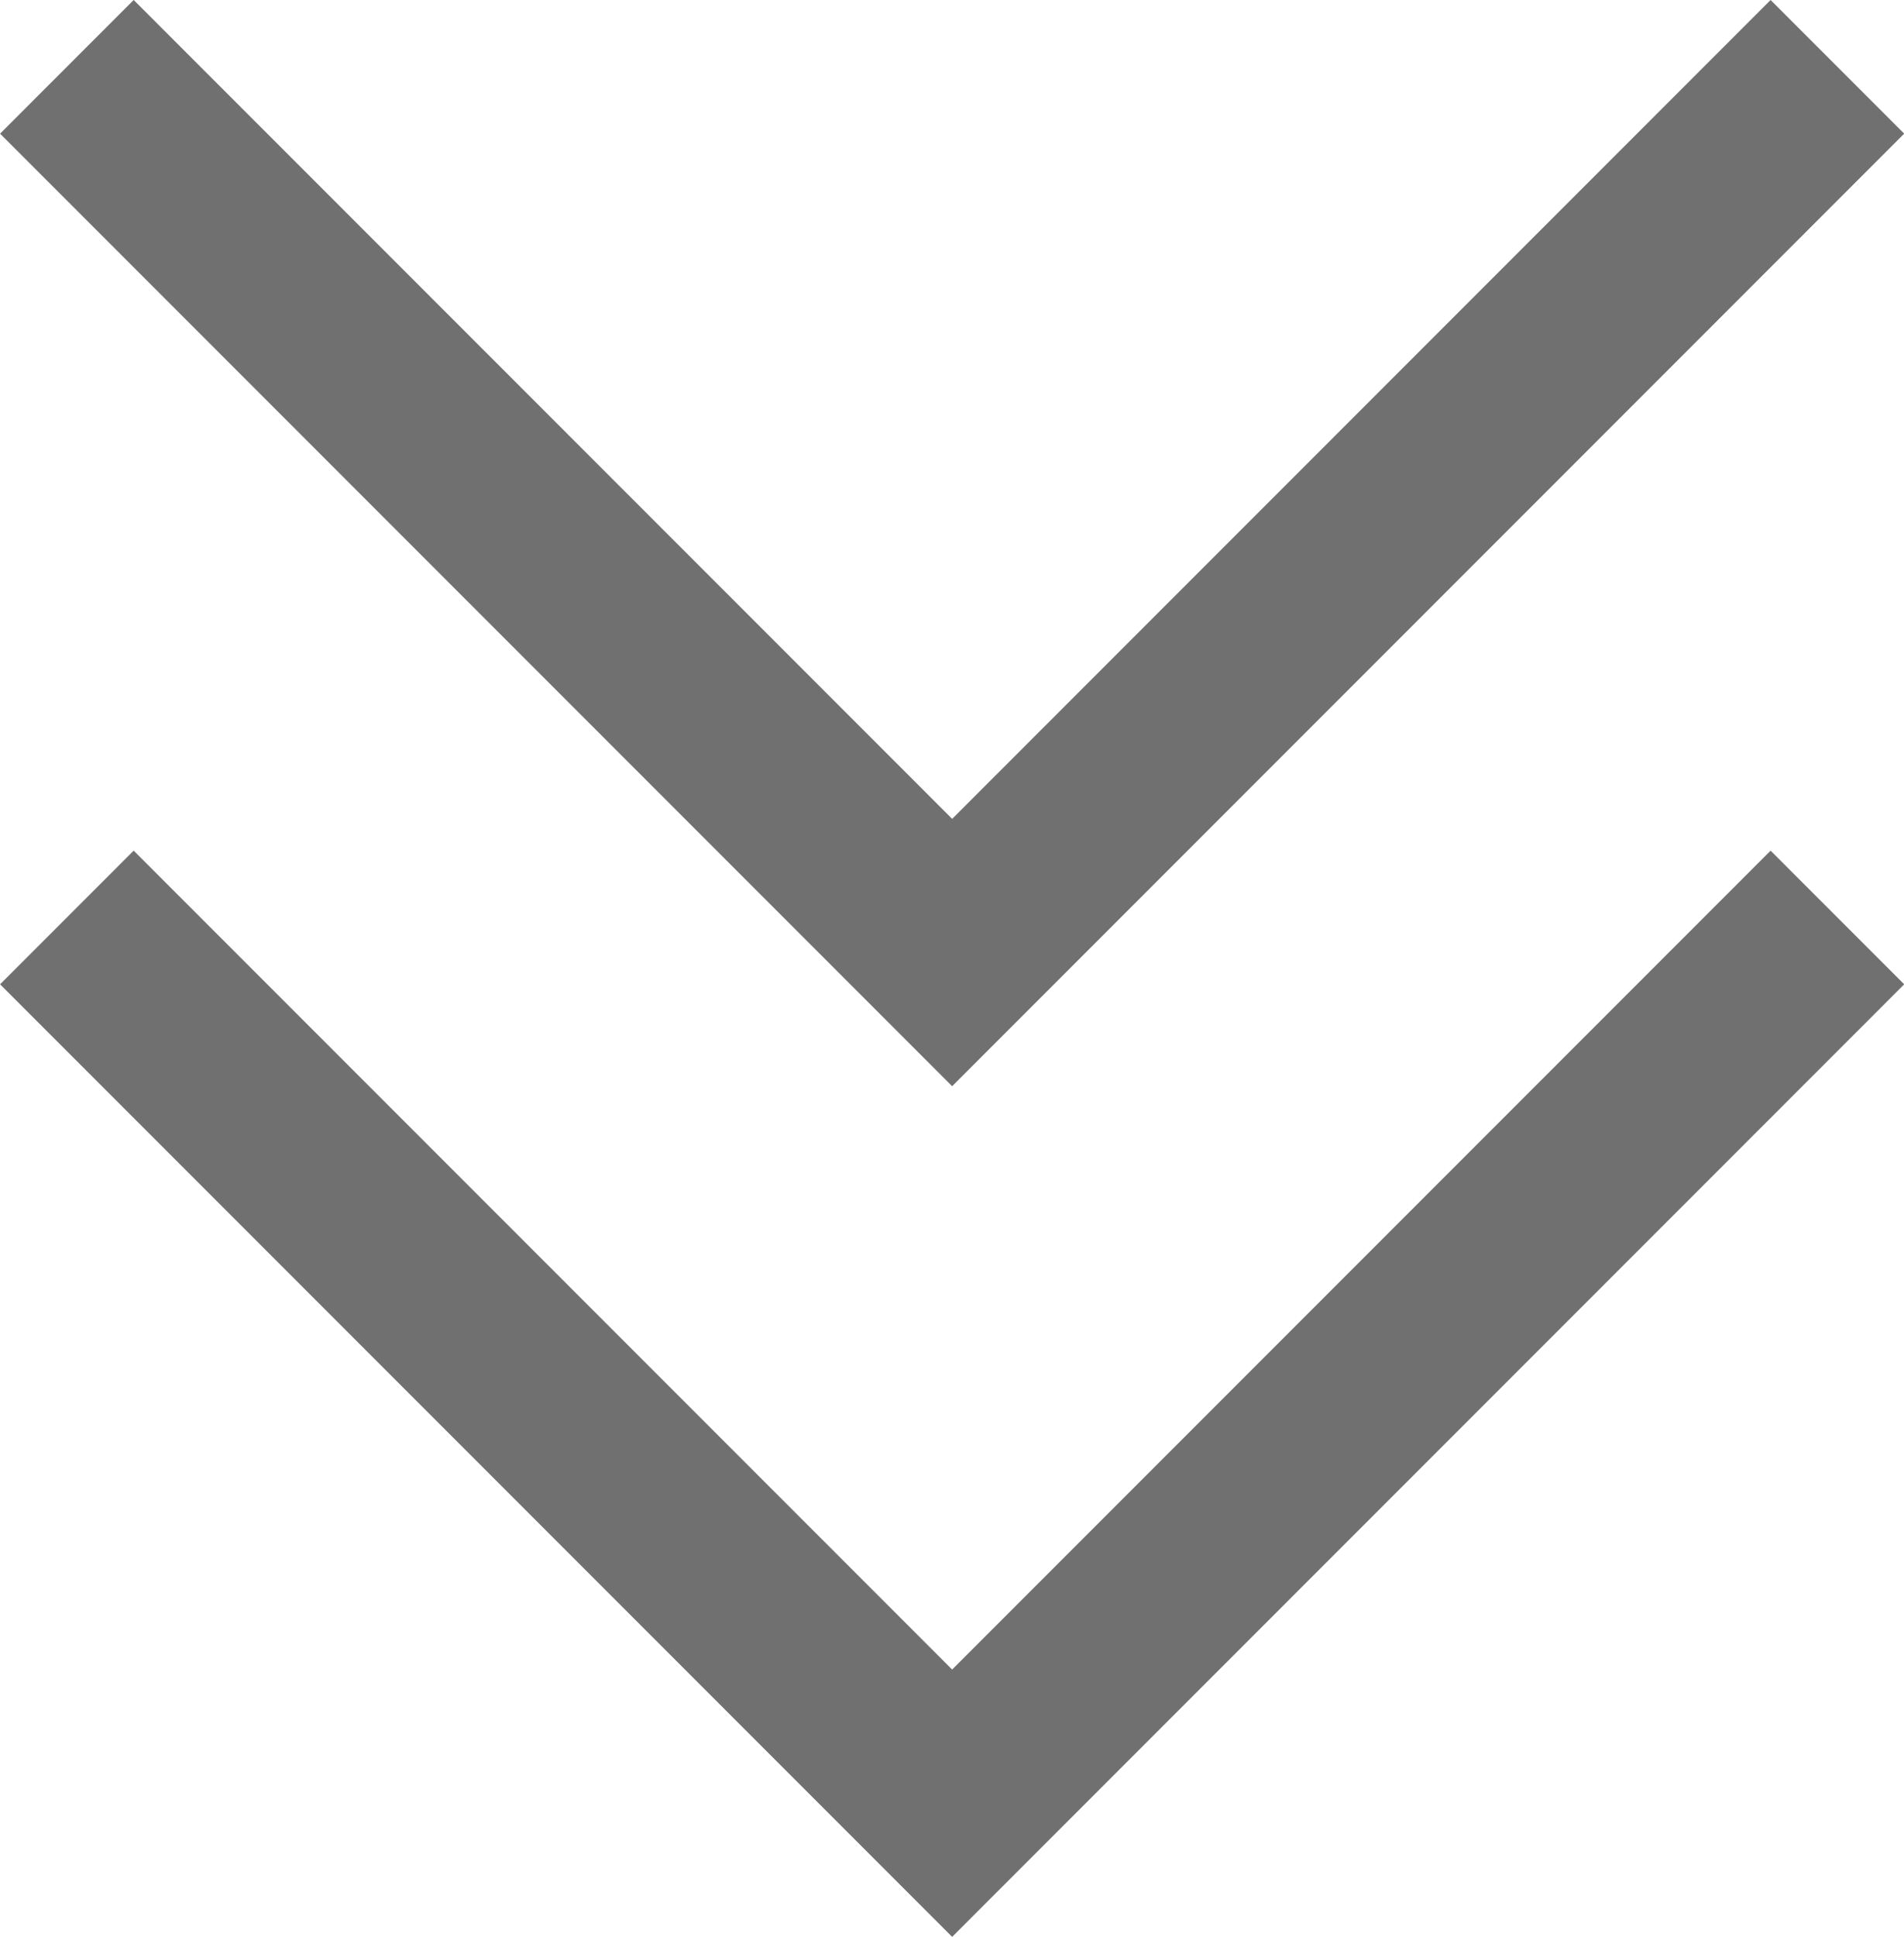
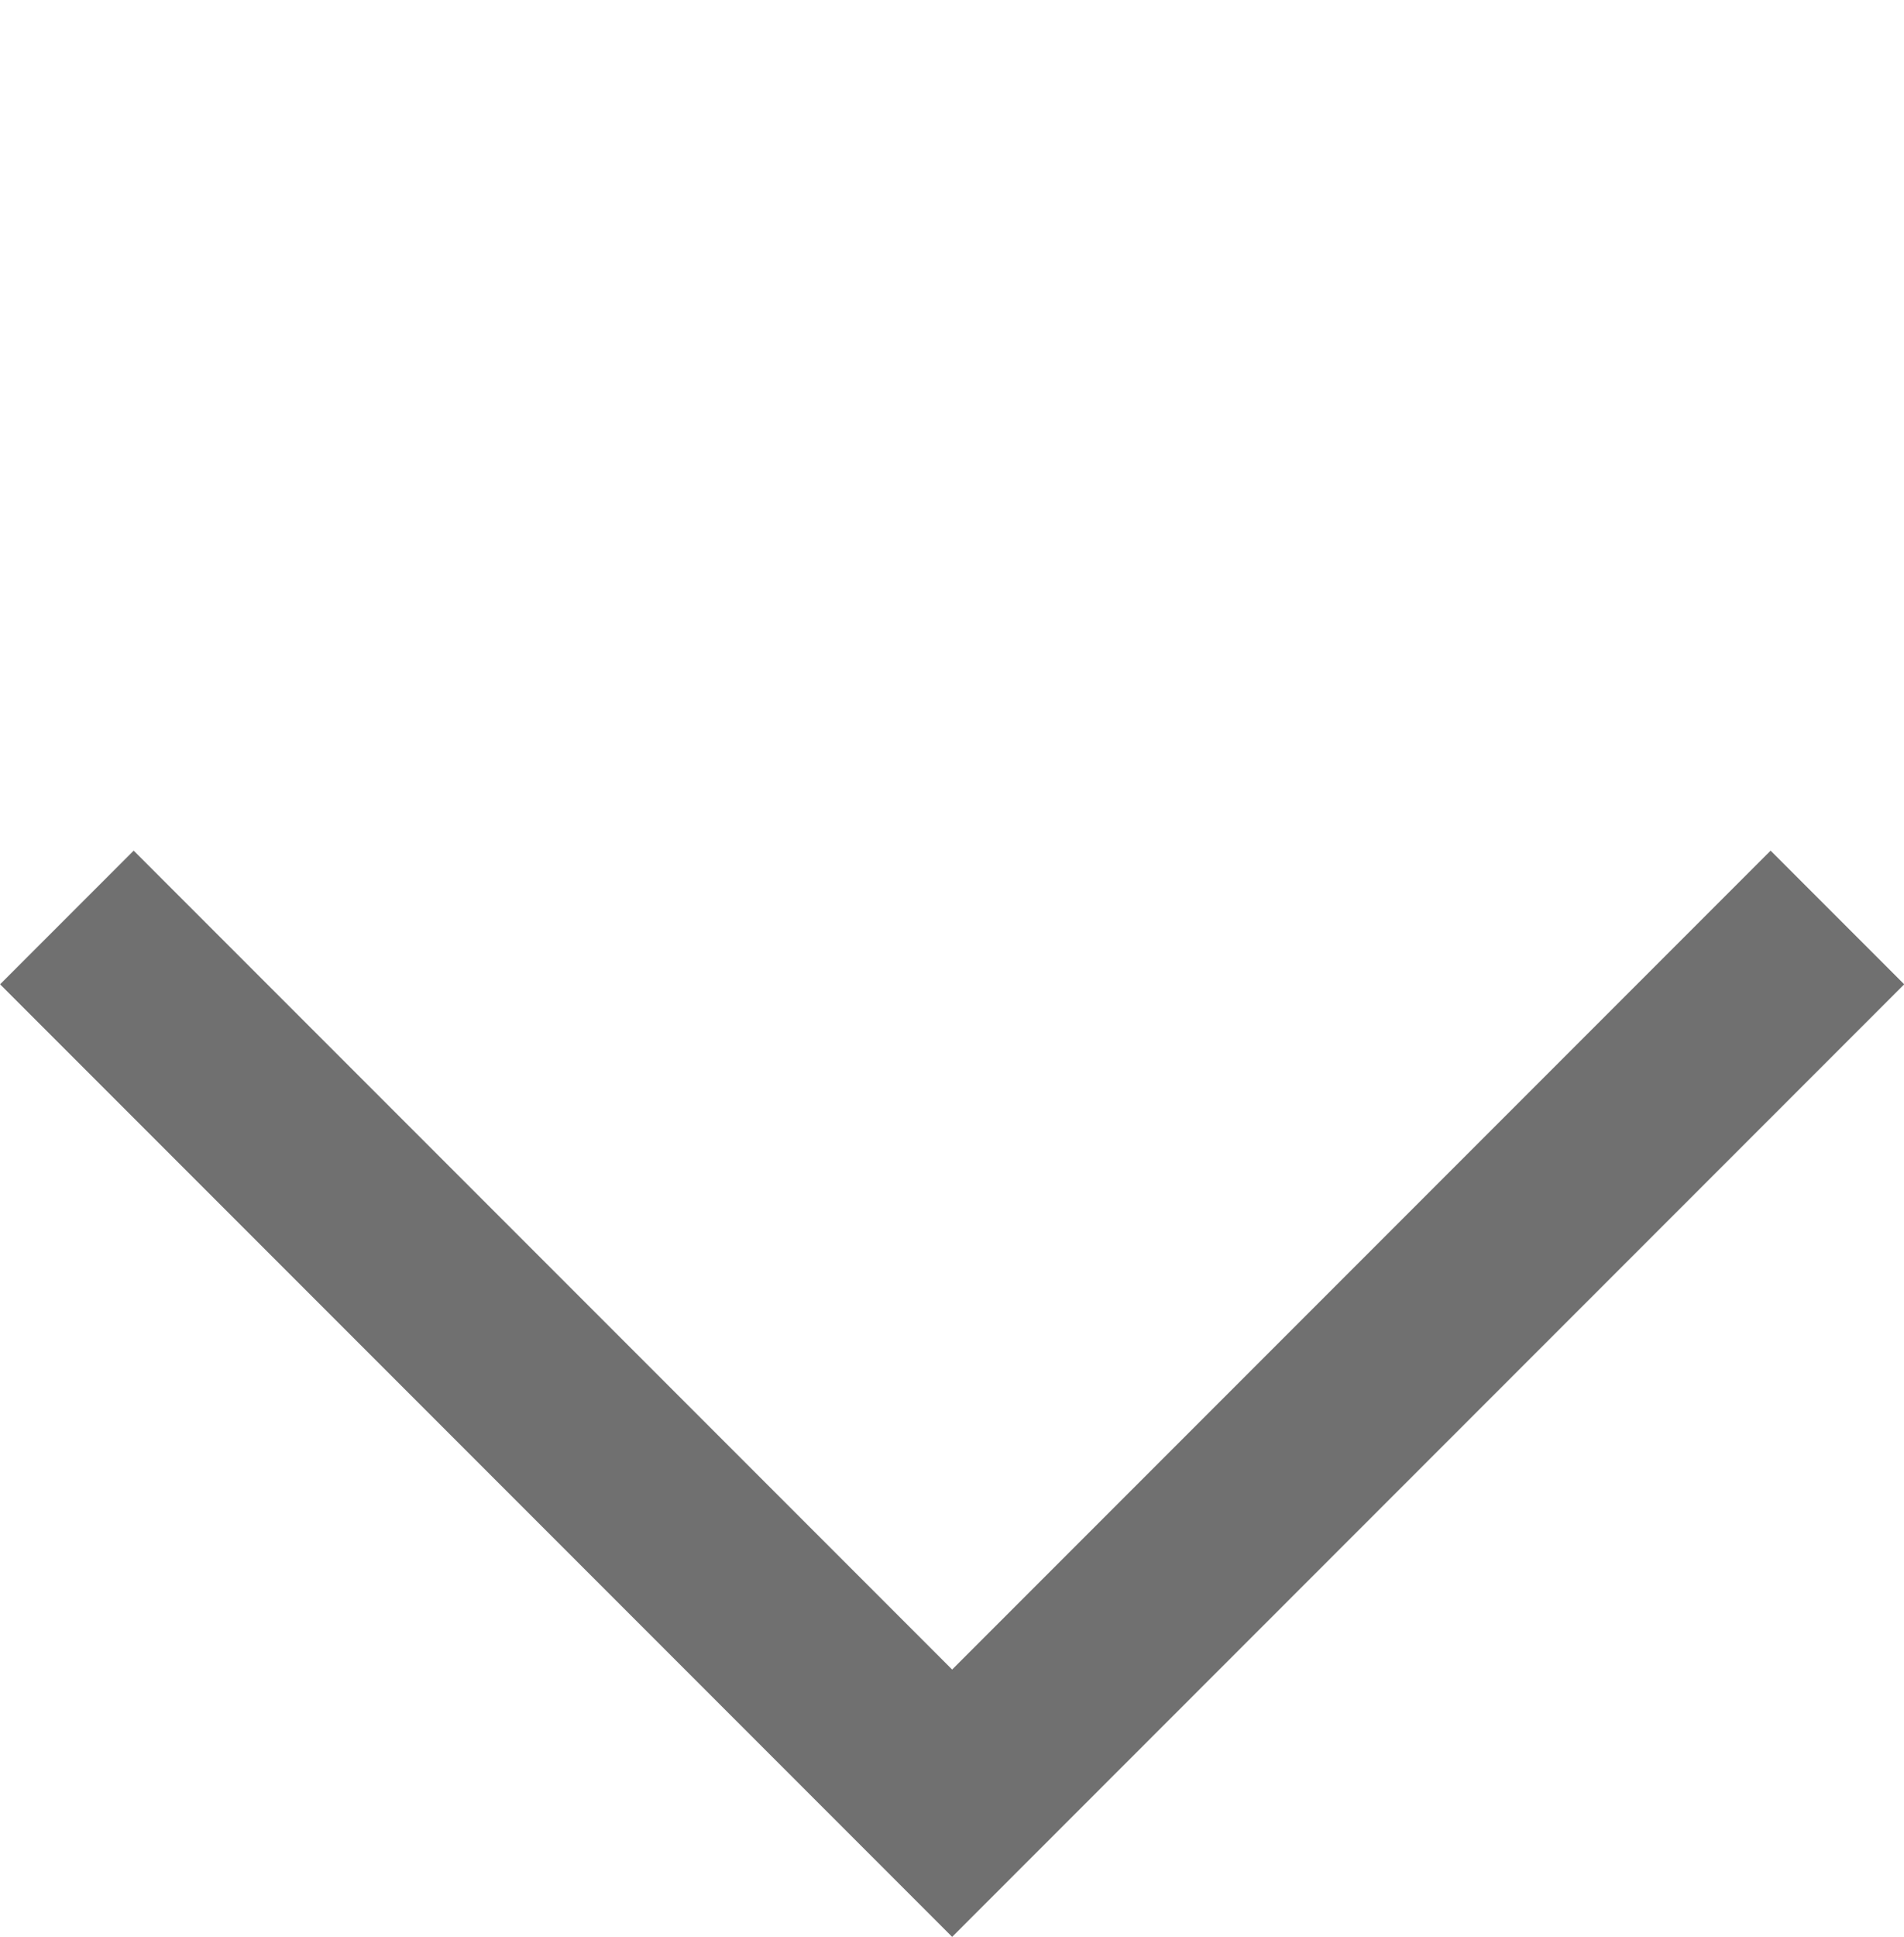
<svg xmlns="http://www.w3.org/2000/svg" width="20.155" height="20.492" viewBox="0 0 20.155 20.492">
  <g transform="translate(-949.922 -881.103)">
    <path d="M3379.276,951.81l9.371,9.371,9.371-9.371" transform="translate(-2428.646 -61)" fill="none" stroke="#707070" stroke-width="2" />
-     <path d="M3379.276,951.81l9.371,9.371,9.371-9.371" transform="translate(-2428.646 -70)" fill="none" stroke="#707070" stroke-width="2" />
  </g>
</svg>